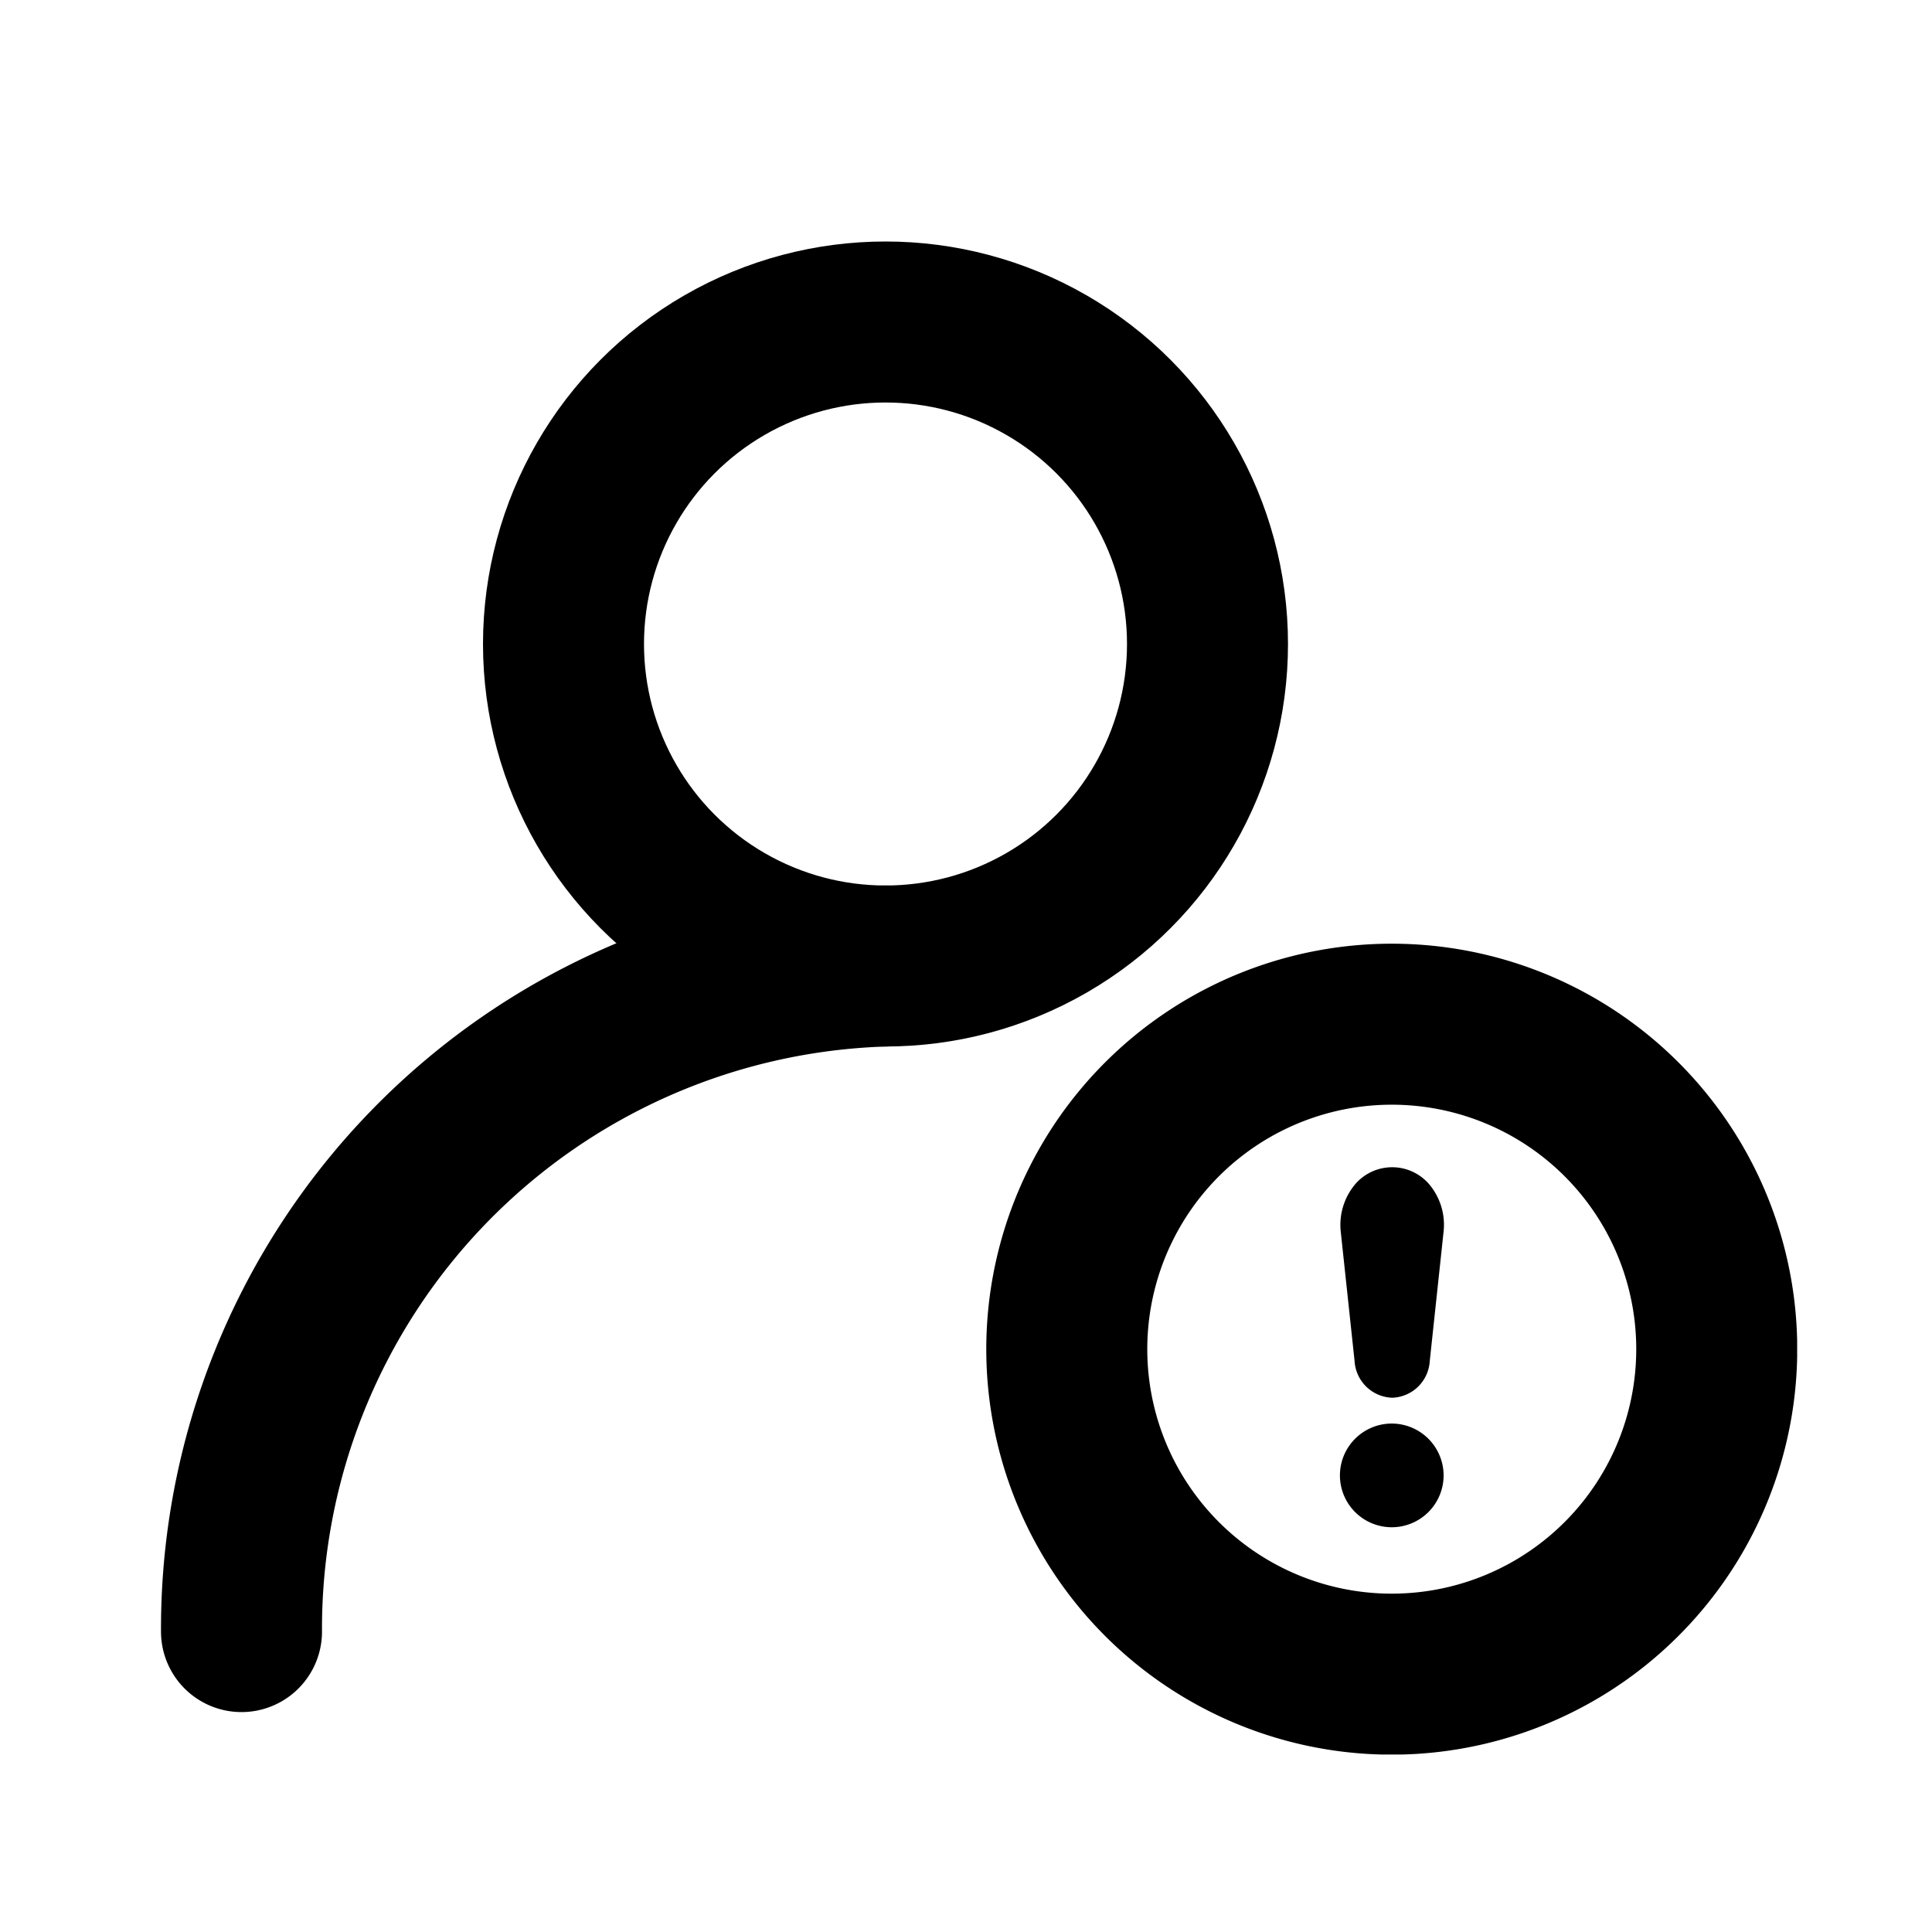
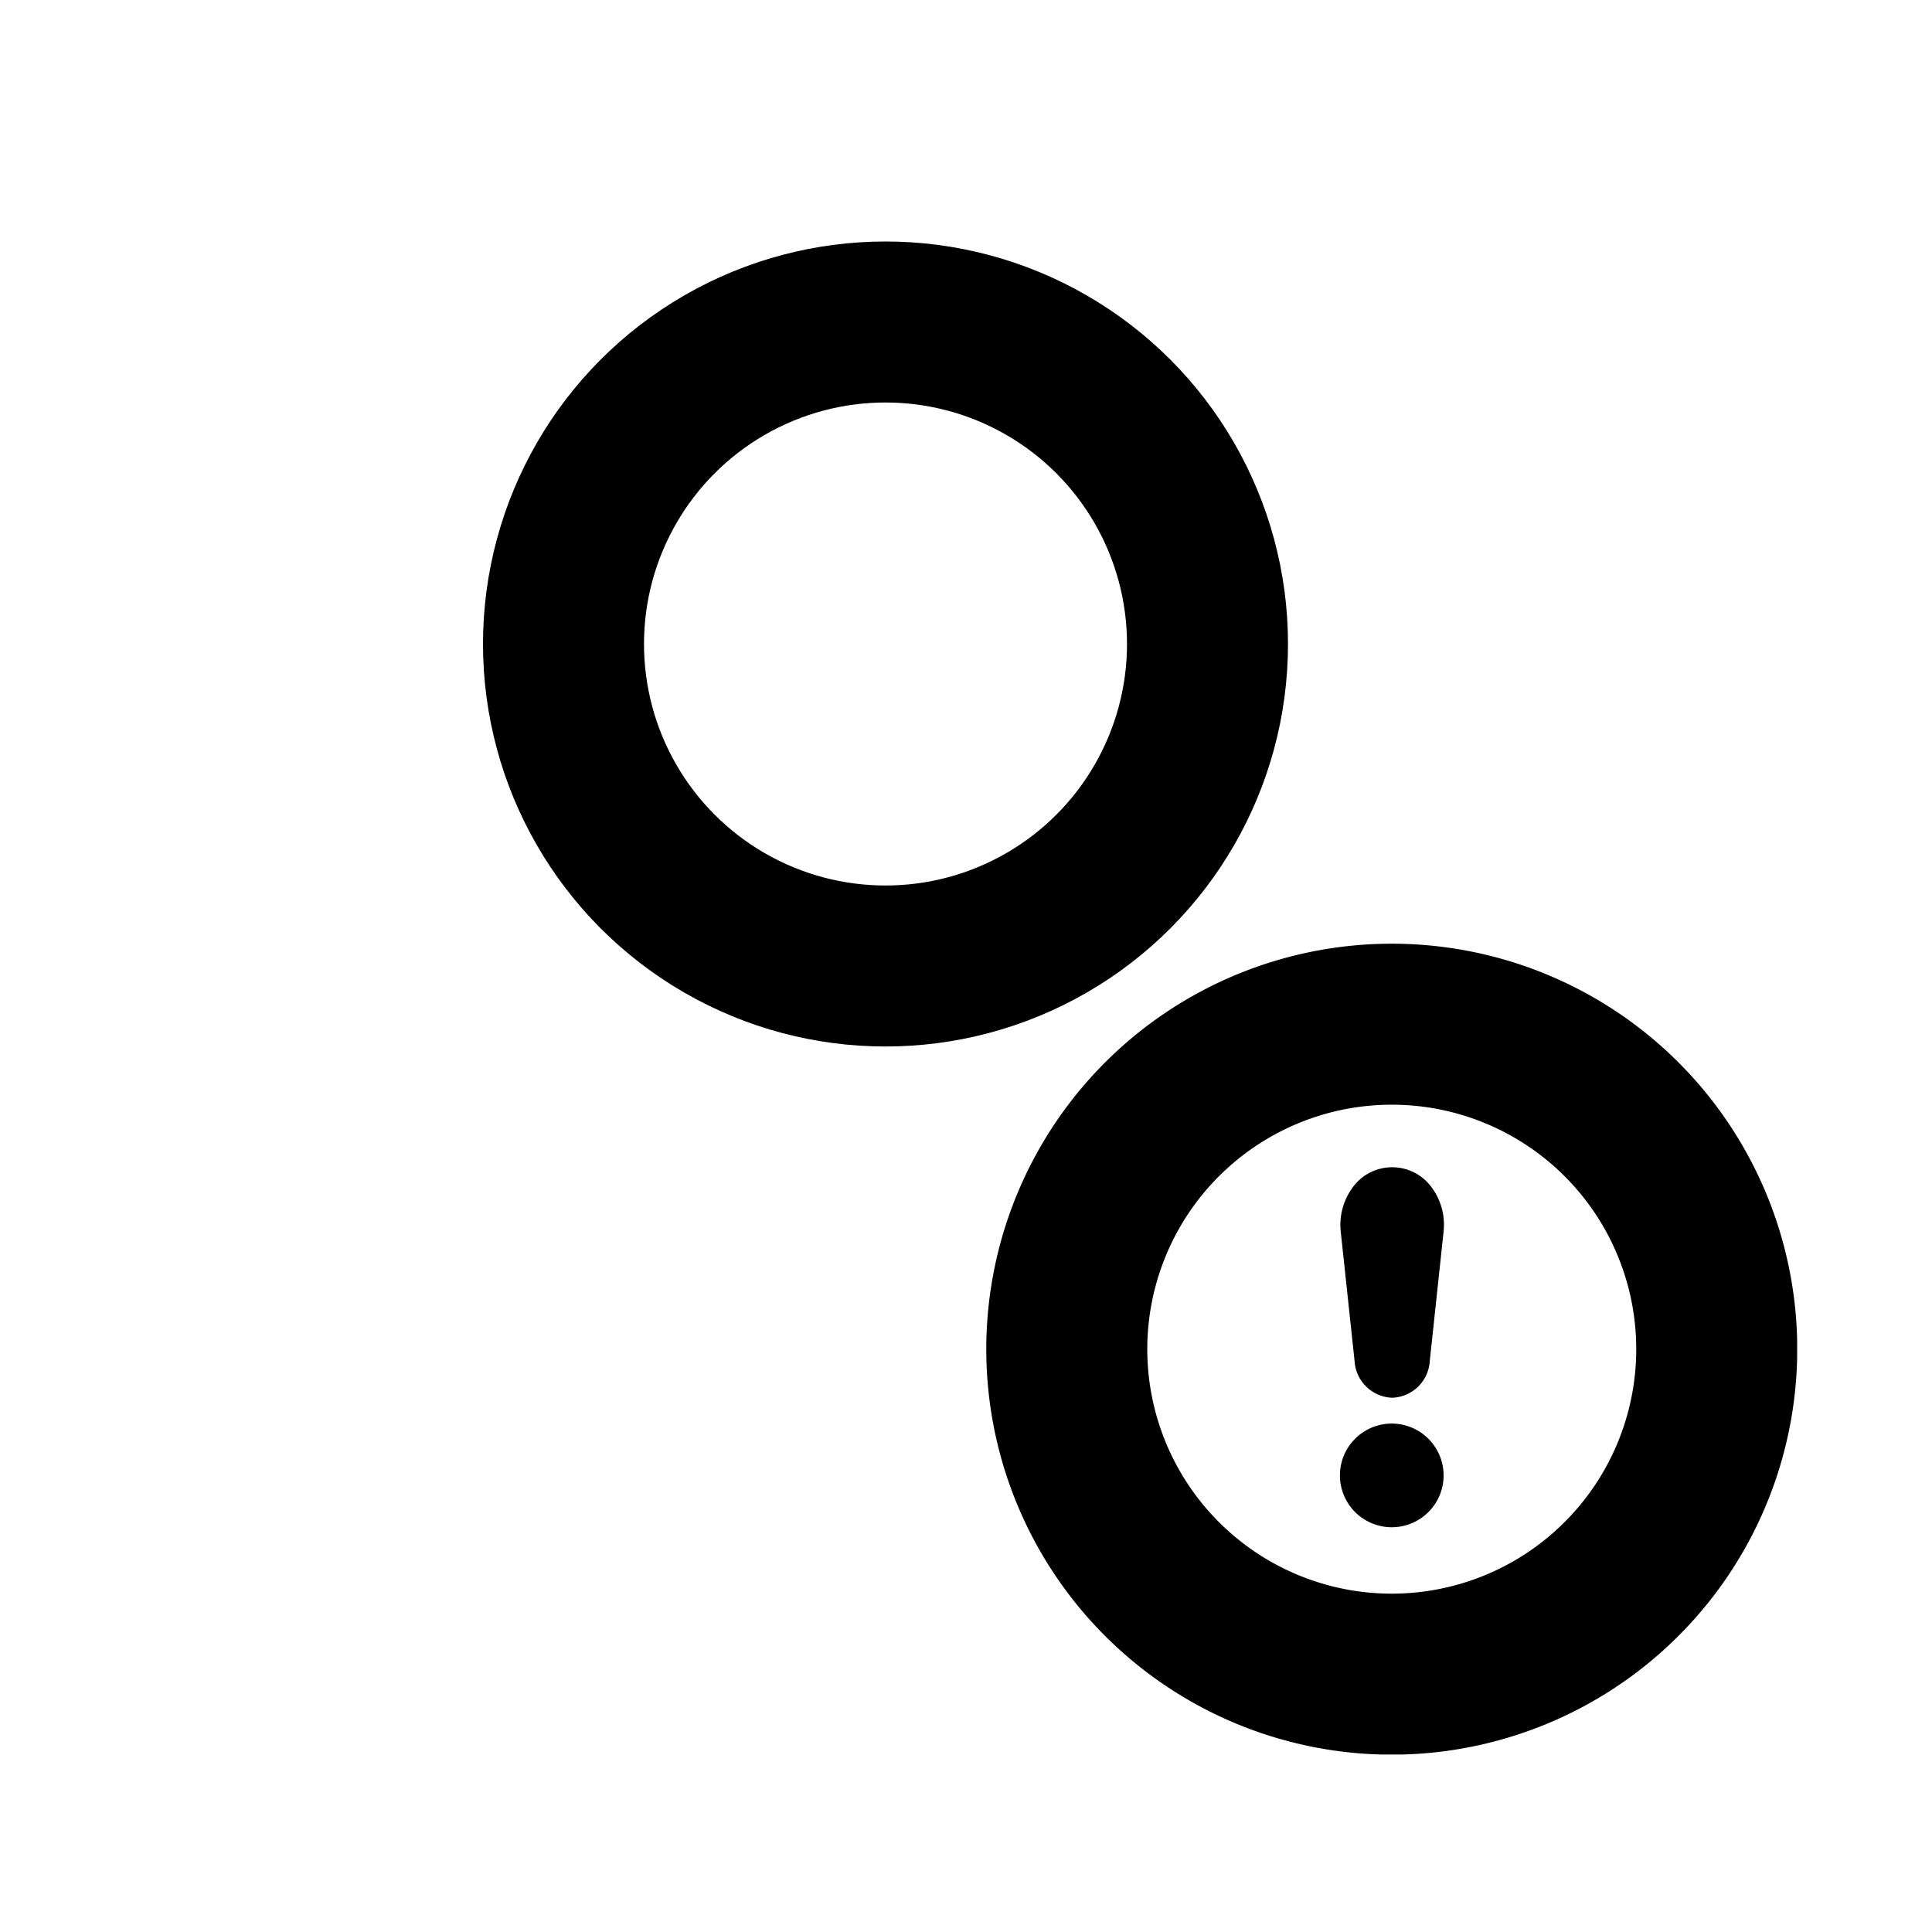
<svg xmlns="http://www.w3.org/2000/svg" width="24" height="24" viewBox="0 0 24 24">
  <defs>
    <clipPath id="clip-path">
      <rect id="矩形_20921" data-name="矩形 20921" width="20.325" height="18.795" transform="translate(0 0)" fill="none" />
    </clipPath>
  </defs>
  <g id="UserWarn" transform="translate(-408 -381)">
    <g id="组_21928" data-name="组 21928" transform="translate(410 384)">
      <g id="组_21927" data-name="组 21927" clip-path="url(#clip-path)">
        <circle id="椭圆_10109" data-name="椭圆 10109" cx="4" cy="4" r="4" transform="translate(5 1)" fill="none" stroke="#000" stroke-linecap="round" stroke-linejoin="round" stroke-width="2" />
-         <path id="路径_19917" data-name="路径 19917" d="M1,17.268A8.234,8.234,0,0,1,9,9" fill="none" stroke="#000" stroke-linecap="round" stroke-linejoin="round" stroke-width="2" />
        <path id="路径_19918" data-name="路径 19918" d="M19.326,13.759A4.037,4.037,0,1,1,15.29,9.723,4.036,4.036,0,0,1,19.326,13.759Z" fill="none" stroke="#000" stroke-miterlimit="10" stroke-width="2" />
        <path id="路径_19919" data-name="路径 19919" d="M15.289,14.684a.644.644,0,1,0,.644.644.645.645,0,0,0-.644-.644" />
        <path id="路径_19920" data-name="路径 19920" d="M15.282,14.363H15.3a.484.484,0,0,0,.461-.456l.171-1.6a.781.781,0,0,0-.188-.607.606.606,0,0,0-.9,0,.785.785,0,0,0-.188.607l.171,1.6a.485.485,0,0,0,.461.456" />
      </g>
    </g>
    <rect id="边缘框" width="24" height="24" transform="translate(408 381)" fill="none" />
  </g>
</svg>